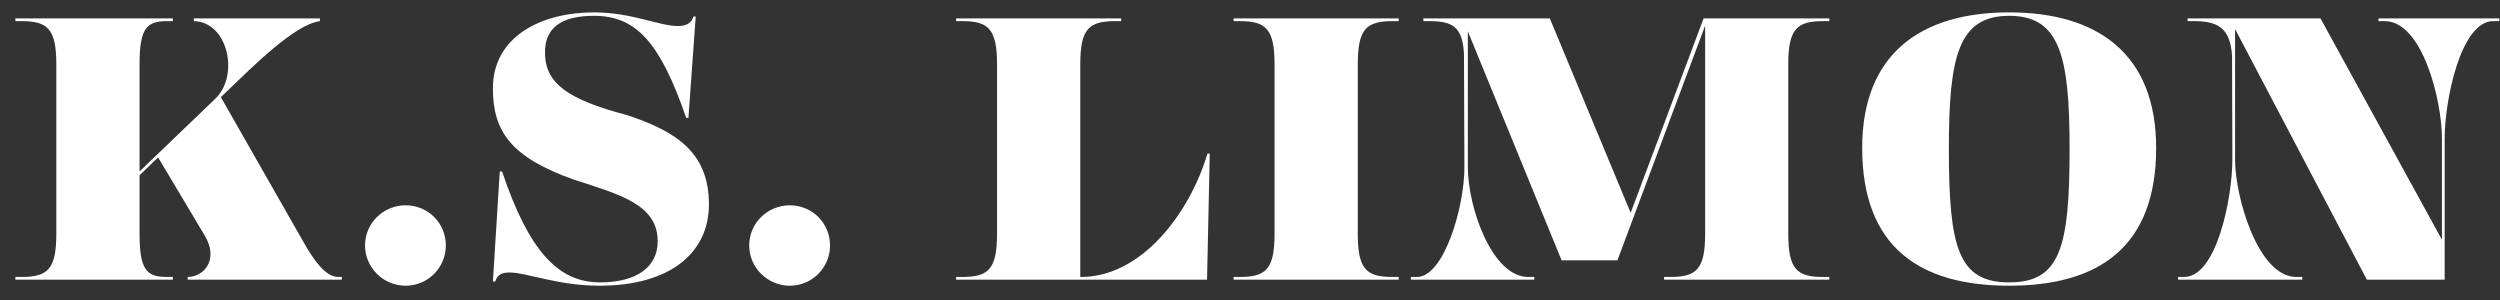
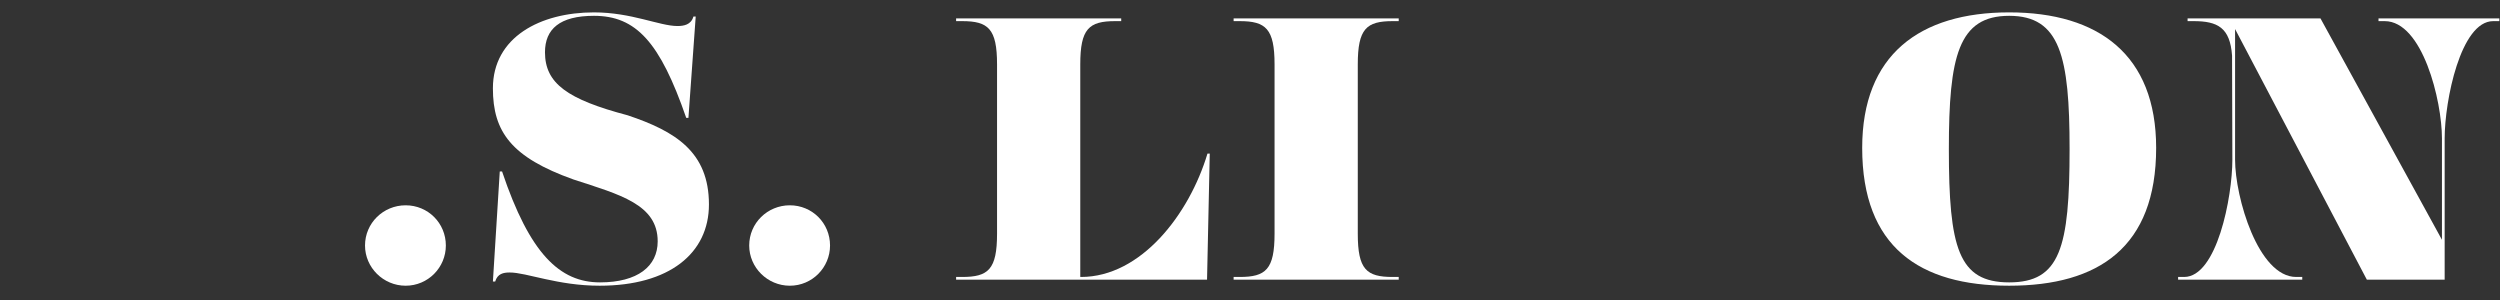
<svg xmlns="http://www.w3.org/2000/svg" width="500" zoomAndPan="magnify" viewBox="0 0 375 45" height="60" preserveAspectRatio="xMidYMid meet" version="1.0">
  <rect x="0" y="0" width="375" height="45" fill="#333333" stroke="none" />
  <defs>
    <g />
  </defs>
  <g fill="#ffffff" fill-opacity="1">
    <g transform="translate(0.48, 41.951)">
      <g>
-         <path d="M 50.234 -0.406 C 48.359 -0.406 46.594 -2.906 45.047 -5.641 L 32.641 -27.391 L 33.312 -28.016 C 37.531 -32.062 43.688 -38.266 47.5 -38.781 L 47.5 -39.188 L 28.594 -39.188 L 28.594 -38.781 C 33.766 -38.672 35.422 -30.578 31.844 -27.172 L 20.453 -16.234 L 20.453 -32.297 C 20.453 -37.641 21.469 -38.781 24.547 -38.781 L 25.453 -38.781 L 25.453 -39.188 L 1.828 -39.188 L 1.828 -38.781 L 2.734 -38.781 C 6.656 -38.781 7.969 -37.641 7.969 -32.297 L 7.969 -6.891 C 7.969 -1.531 6.656 -0.406 2.734 -0.406 L 1.828 -0.406 L 1.828 0 L 25.453 0 L 25.453 -0.406 L 24.547 -0.406 C 21.469 -0.406 20.453 -1.531 20.453 -6.891 L 20.453 -15.656 L 23.234 -18.344 L 30.234 -6.609 C 32.406 -2.969 30.078 -0.406 27.672 -0.406 L 27.672 0 L 50.797 0 L 50.797 -0.406 Z M 50.234 -0.406 " />
-       </g>
+         </g>
    </g>
  </g>
  <g fill="#ffffff" fill-opacity="1">
    <g transform="translate(51.331, 41.951)">
      <g>
        <path d="M 9.516 0.906 C 12.875 0.906 15.547 -1.828 15.547 -5.125 C 15.547 -8.484 12.875 -11.156 9.516 -11.156 C 6.156 -11.156 3.422 -8.484 3.422 -5.125 C 3.422 -1.828 6.156 0.906 9.516 0.906 Z M 9.516 0.906 " />
      </g>
    </g>
  </g>
  <g fill="#ffffff" fill-opacity="1">
    <g transform="translate(70.294, 41.951)">
      <g>
        <path d="M 28.359 -5.75 C 28.359 -2 25.344 0.406 19.703 0.406 C 13.672 0.406 9.172 -3.875 5.016 -16.234 L 4.672 -16.234 L 3.641 0.281 L 3.984 0.281 C 4.328 -0.906 5.234 -1.078 6.156 -1.078 C 8.719 -1.078 13.328 0.906 19.656 0.906 C 30.078 0.906 36.047 -3.938 36.047 -11.281 C 36.047 -19.188 30.984 -22.266 23.859 -24.656 C 14.812 -27.047 11.453 -29.438 11.453 -34.109 C 11.453 -37.594 13.672 -39.578 18.797 -39.578 C 25.109 -39.578 28.703 -35.656 32.641 -24.266 L 32.969 -24.266 L 34.062 -39.469 L 33.719 -39.469 C 33.375 -38.219 32.234 -38.047 31.328 -38.047 C 28.641 -38.047 24.438 -40.094 18.797 -40.094 C 10.766 -40.094 3.641 -36.391 3.641 -28.703 C 3.641 -22.156 6.438 -18.344 15.719 -15.031 C 22.719 -12.75 28.359 -11.281 28.359 -5.75 Z M 28.359 -5.75 " />
      </g>
    </g>
  </g>
  <g fill="#ffffff" fill-opacity="1">
    <g transform="translate(108.959, 41.951)">
      <g>
        <path d="M 9.516 0.906 C 12.875 0.906 15.547 -1.828 15.547 -5.125 C 15.547 -8.484 12.875 -11.156 9.516 -11.156 C 6.156 -11.156 3.422 -8.484 3.422 -5.125 C 3.422 -1.828 6.156 0.906 9.516 0.906 Z M 9.516 0.906 " />
      </g>
    </g>
  </g>
  <g fill="#ffffff" fill-opacity="1">
    <g transform="translate(127.921, 41.951)">
      <g />
    </g>
  </g>
  <g fill="#ffffff" fill-opacity="1">
    <g transform="translate(141.588, 41.951)">
      <g>
        <path d="M 39.531 -18.906 C 36.797 -9.797 29.562 -0.406 20.562 -0.406 L 20.453 -0.406 L 20.453 -32.297 C 20.453 -37.641 21.75 -38.781 25.688 -38.781 L 26.594 -38.781 L 26.594 -39.188 L 1.828 -39.188 L 1.828 -38.781 L 2.734 -38.781 C 6.656 -38.781 7.969 -37.641 7.969 -32.297 L 7.969 -6.891 C 7.969 -1.531 6.656 -0.406 2.734 -0.406 L 1.828 -0.406 L 1.828 0 L 39.469 0 L 39.875 -18.906 Z M 39.531 -18.906 " />
      </g>
    </g>
  </g>
  <g fill="#ffffff" fill-opacity="1">
    <g transform="translate(183.214, 41.951)">
      <g>
        <path d="M 25.688 -38.781 L 26.594 -38.781 L 26.594 -39.188 L 1.828 -39.188 L 1.828 -38.781 L 2.734 -38.781 C 6.656 -38.781 7.969 -37.641 7.969 -32.297 L 7.969 -6.891 C 7.969 -1.531 6.656 -0.406 2.734 -0.406 L 1.828 -0.406 L 1.828 0 L 26.594 0 L 26.594 -0.406 L 25.688 -0.406 C 21.75 -0.406 20.453 -1.531 20.453 -6.891 L 20.453 -32.297 C 20.453 -37.641 21.75 -38.781 25.688 -38.781 Z M 25.688 -38.781 " />
      </g>
    </g>
  </g>
  <g fill="#ffffff" fill-opacity="1">
    <g transform="translate(211.63, 41.951)">
      <g>
-         <path d="M 61.844 -38.781 L 62.766 -38.781 L 62.766 -39.188 L 43.906 -39.188 L 32.969 -10.031 L 20.844 -39.188 L 1.875 -39.188 L 1.875 -38.781 L 2.797 -38.781 C 6.328 -38.781 7.75 -37.875 7.969 -33.828 L 8.031 -16.859 C 8.031 -10.828 4.953 -0.406 0.906 -0.406 L 0 -0.406 L 0 0 L 18.516 0 L 18.516 -0.406 L 17.594 -0.406 C 12.188 -0.406 8.547 -10.828 8.547 -16.859 L 8.547 -37.25 L 22.609 -2.906 L 30.984 -2.906 L 44.141 -38.109 L 44.141 -6.891 C 44.141 -1.531 42.828 -0.406 38.906 -0.406 L 37.984 -0.406 L 37.984 0 L 62.766 0 L 62.766 -0.406 L 61.844 -0.406 C 57.922 -0.406 56.609 -1.531 56.609 -6.891 L 56.609 -32.297 C 56.609 -37.641 57.922 -38.781 61.844 -38.781 Z M 61.844 -38.781 " />
-       </g>
+         </g>
    </g>
  </g>
  <g fill="#ffffff" fill-opacity="1">
    <g transform="translate(276.204, 41.951)">
      <g>
        <path d="M 25.172 0.906 C 11.734 0.906 3.125 -4.891 3.125 -19.766 C 3.125 -33.719 11.734 -40.094 25.172 -40.094 C 38.609 -40.094 47.219 -33.719 47.219 -19.766 C 47.219 -4.891 38.609 0.906 25.172 0.906 Z M 25.172 -39.578 C 17.547 -39.578 16.125 -33.484 16.125 -19.594 C 16.125 -4.781 17.547 0.406 25.172 0.406 C 32.812 0.406 34.234 -4.781 34.234 -19.594 C 34.234 -33.484 32.812 -39.578 25.172 -39.578 Z M 25.172 -39.578 " />
      </g>
    </g>
  </g>
  <g fill="#ffffff" fill-opacity="1">
    <g transform="translate(326.543, 41.951)">
      <g>
        <path d="M 30.234 -39.188 L 30.234 -38.781 L 31.156 -38.781 C 36.844 -38.781 39.75 -26.828 39.75 -21.188 L 39.75 -5.984 L 21.531 -39.188 L 1.594 -39.188 L 1.594 -38.781 L 2.5 -38.781 C 6.094 -38.781 7.969 -37.812 8.266 -33.609 L 8.312 -18 C 8.312 -12.359 5.984 -0.406 1.078 -0.406 L 0.172 -0.406 L 0.172 0 L 18.797 0 L 18.797 -0.406 L 17.891 -0.406 C 12.188 -0.406 8.719 -12.359 8.719 -18 L 8.719 -37.594 L 28.484 0 L 40.156 0 L 40.156 -21.188 C 40.156 -26.828 42.547 -38.781 47.438 -38.781 L 48.359 -38.781 L 48.359 -39.188 Z M 30.234 -39.188 " />
      </g>
    </g>
  </g>
</svg>